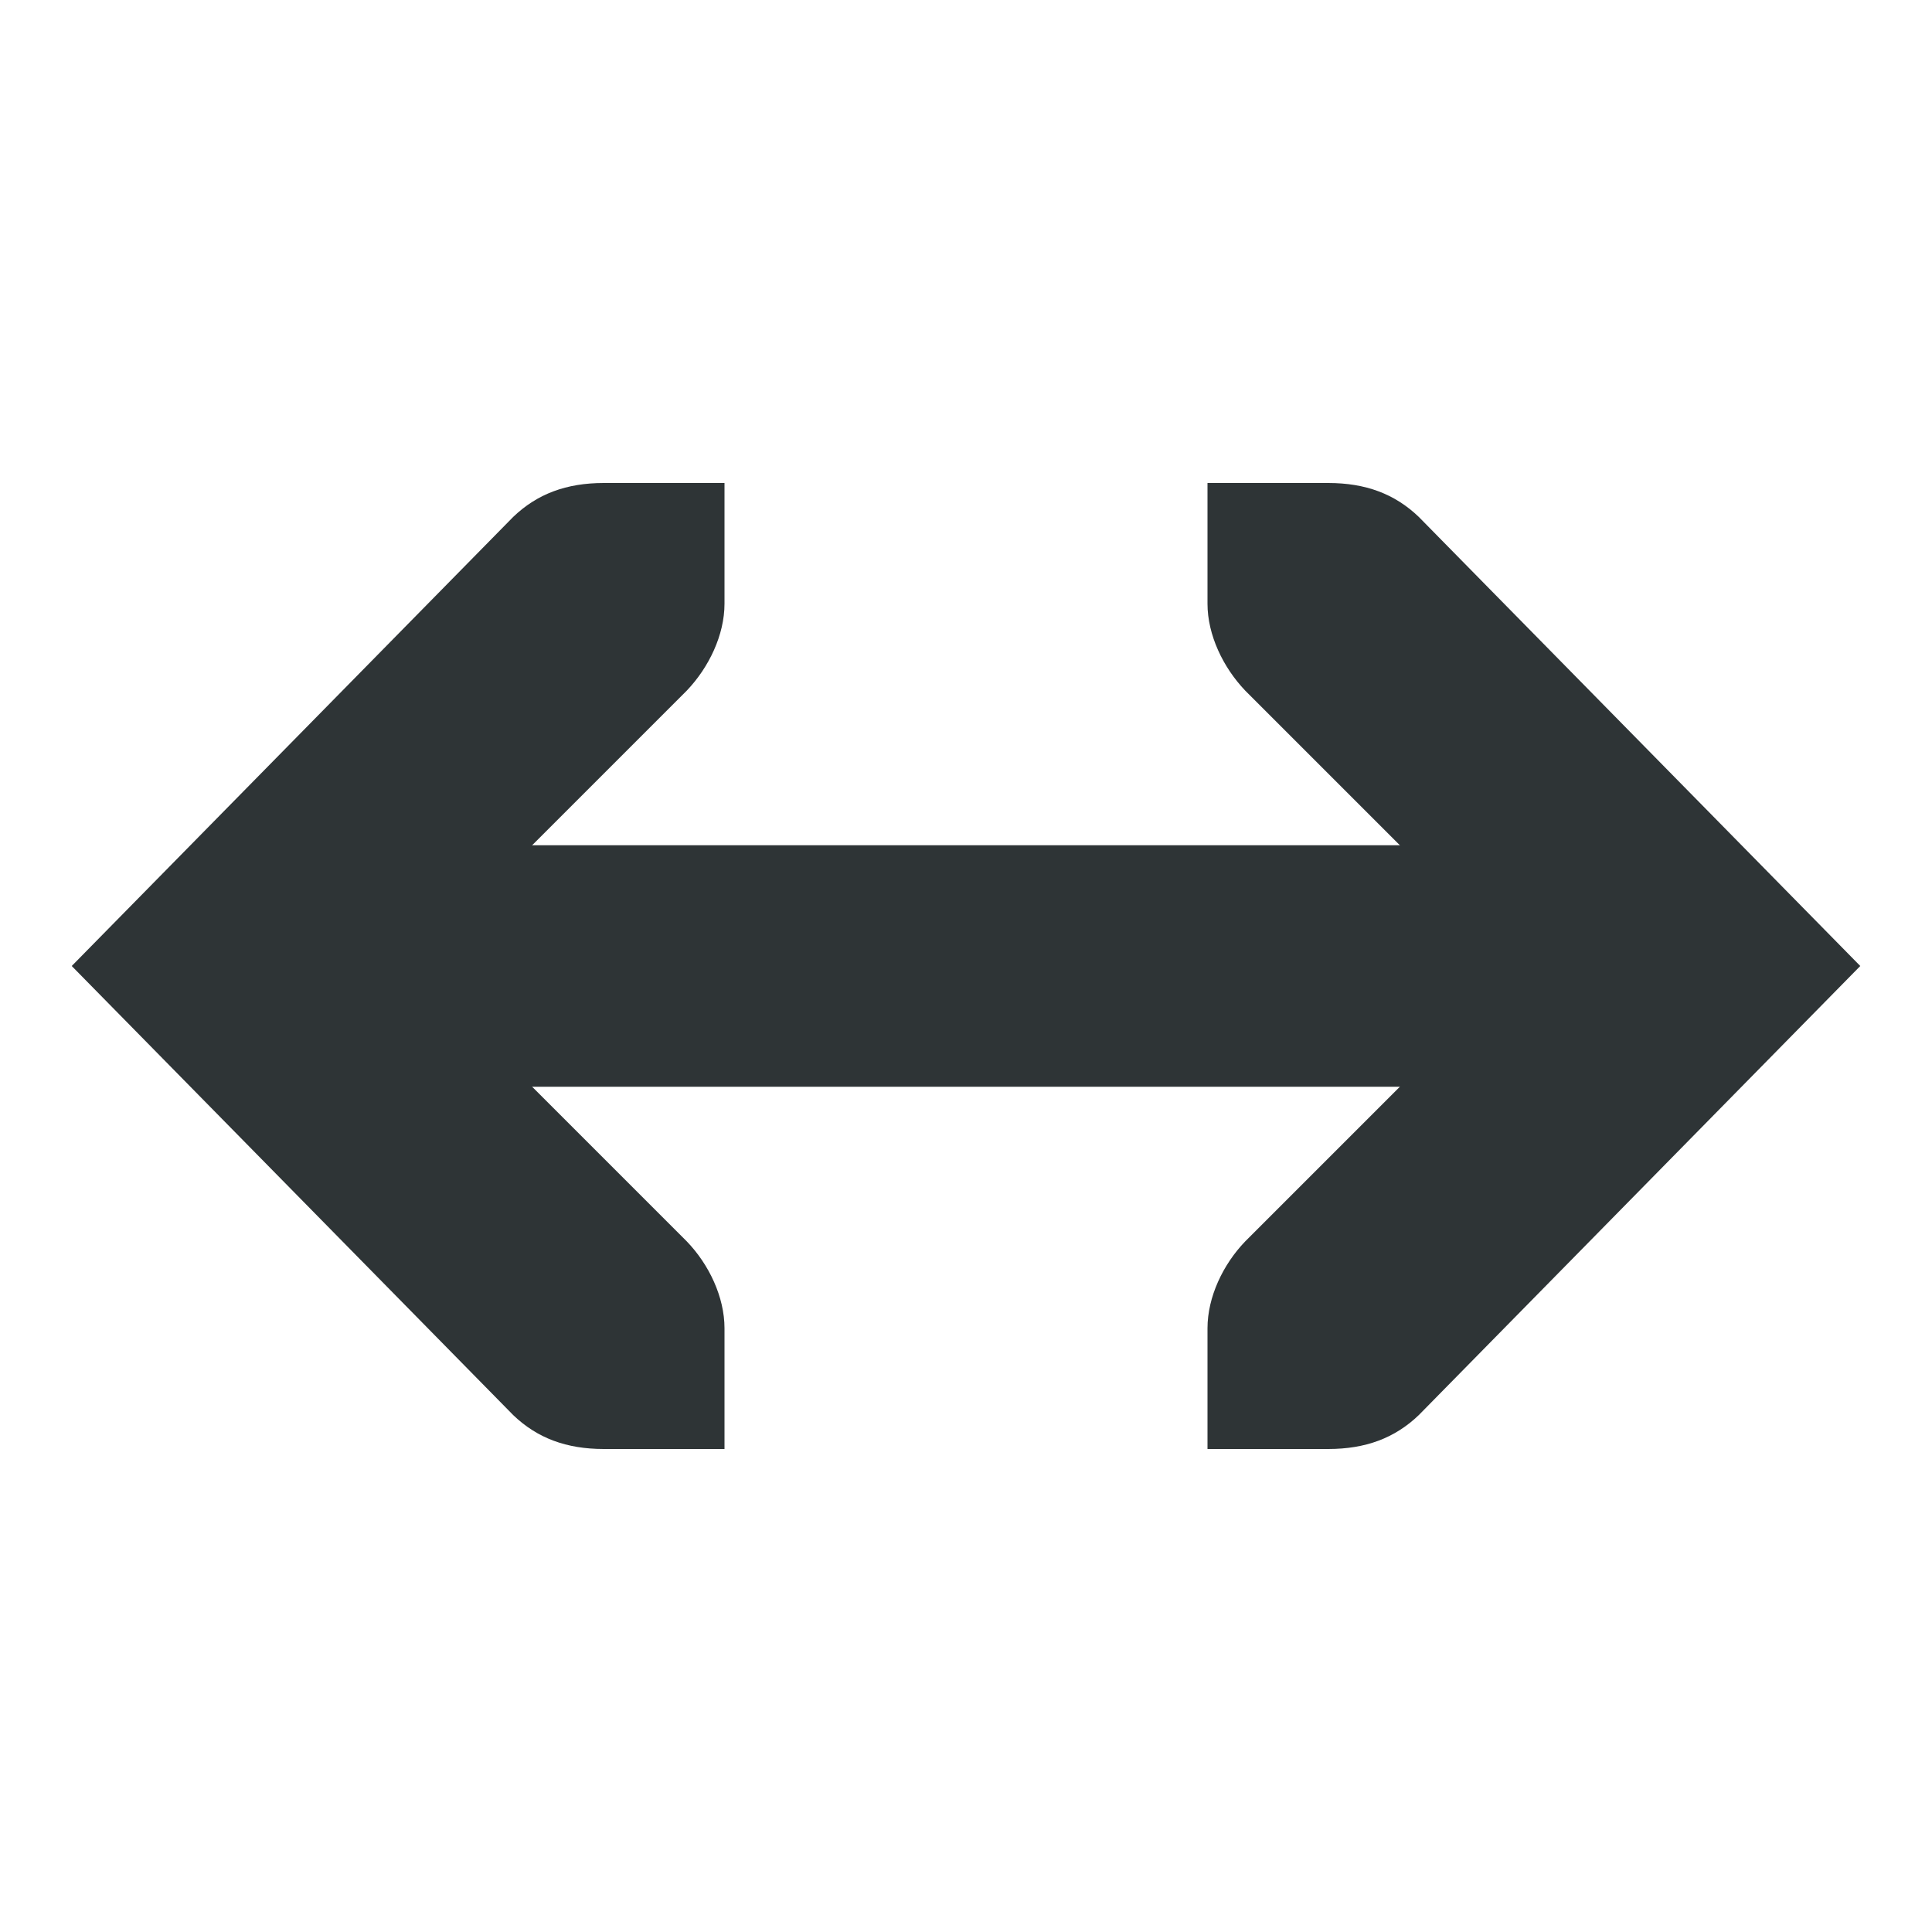
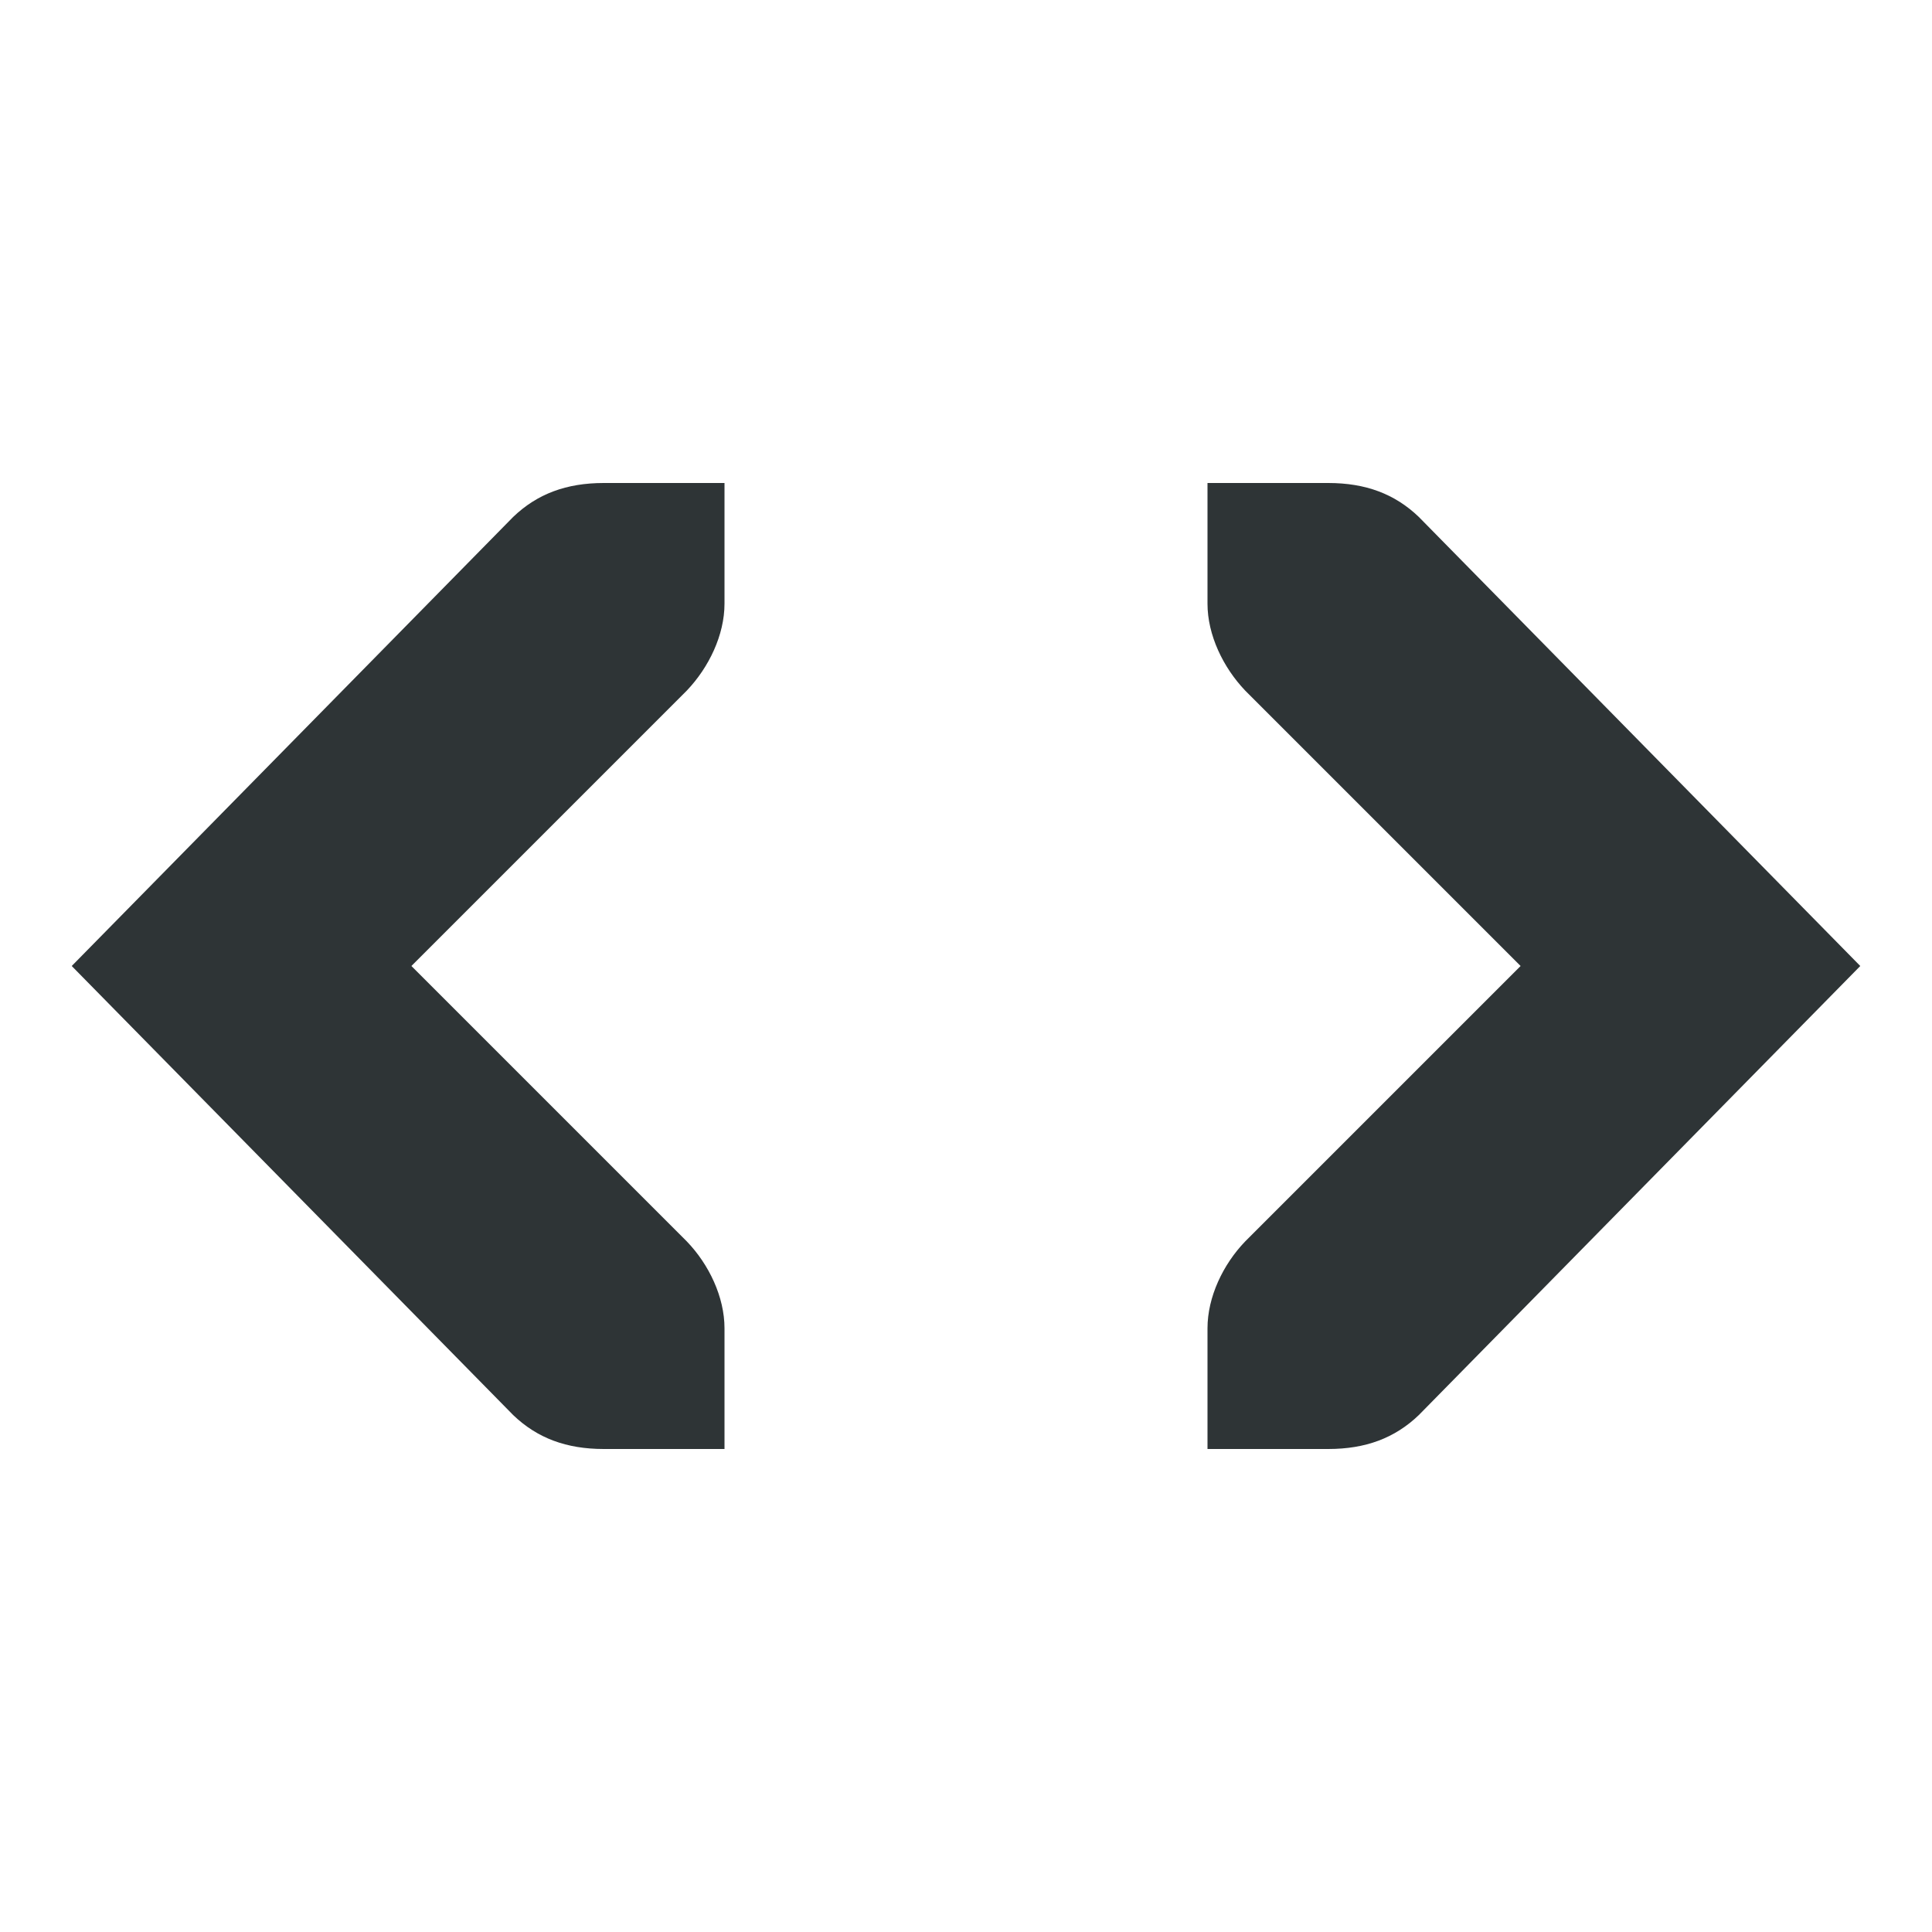
<svg xmlns="http://www.w3.org/2000/svg" width="16px" height="16px" viewBox="0 0 16 16">
  <g fill="#2e3436">
-     <path d="m13 9v-2h-10v2z" />
    <path d="m10 4v1c0 0.258 0.129 0.527 0.312 0.719l2.281 2.281-2.281 2.281c-0.184 0.191-0.312 0.461-0.312 0.719v1h1c0.309 0 0.551-0.09 0.75-0.281l3.656-3.719-3.656-3.719c-0.199-0.191-0.441-0.281-0.75-0.281z" />
    <path d="m6 4v1c0 0.258-0.129 0.527-0.312 0.719l-2.281 2.281 2.281 2.281c0.184 0.191 0.312 0.461 0.312 0.719v1h-1c-0.309 0-0.551-0.09-0.75-0.281l-3.656-3.719 3.656-3.719c0.199-0.191 0.441-0.281 0.75-0.281z" />
  </g>
</svg>